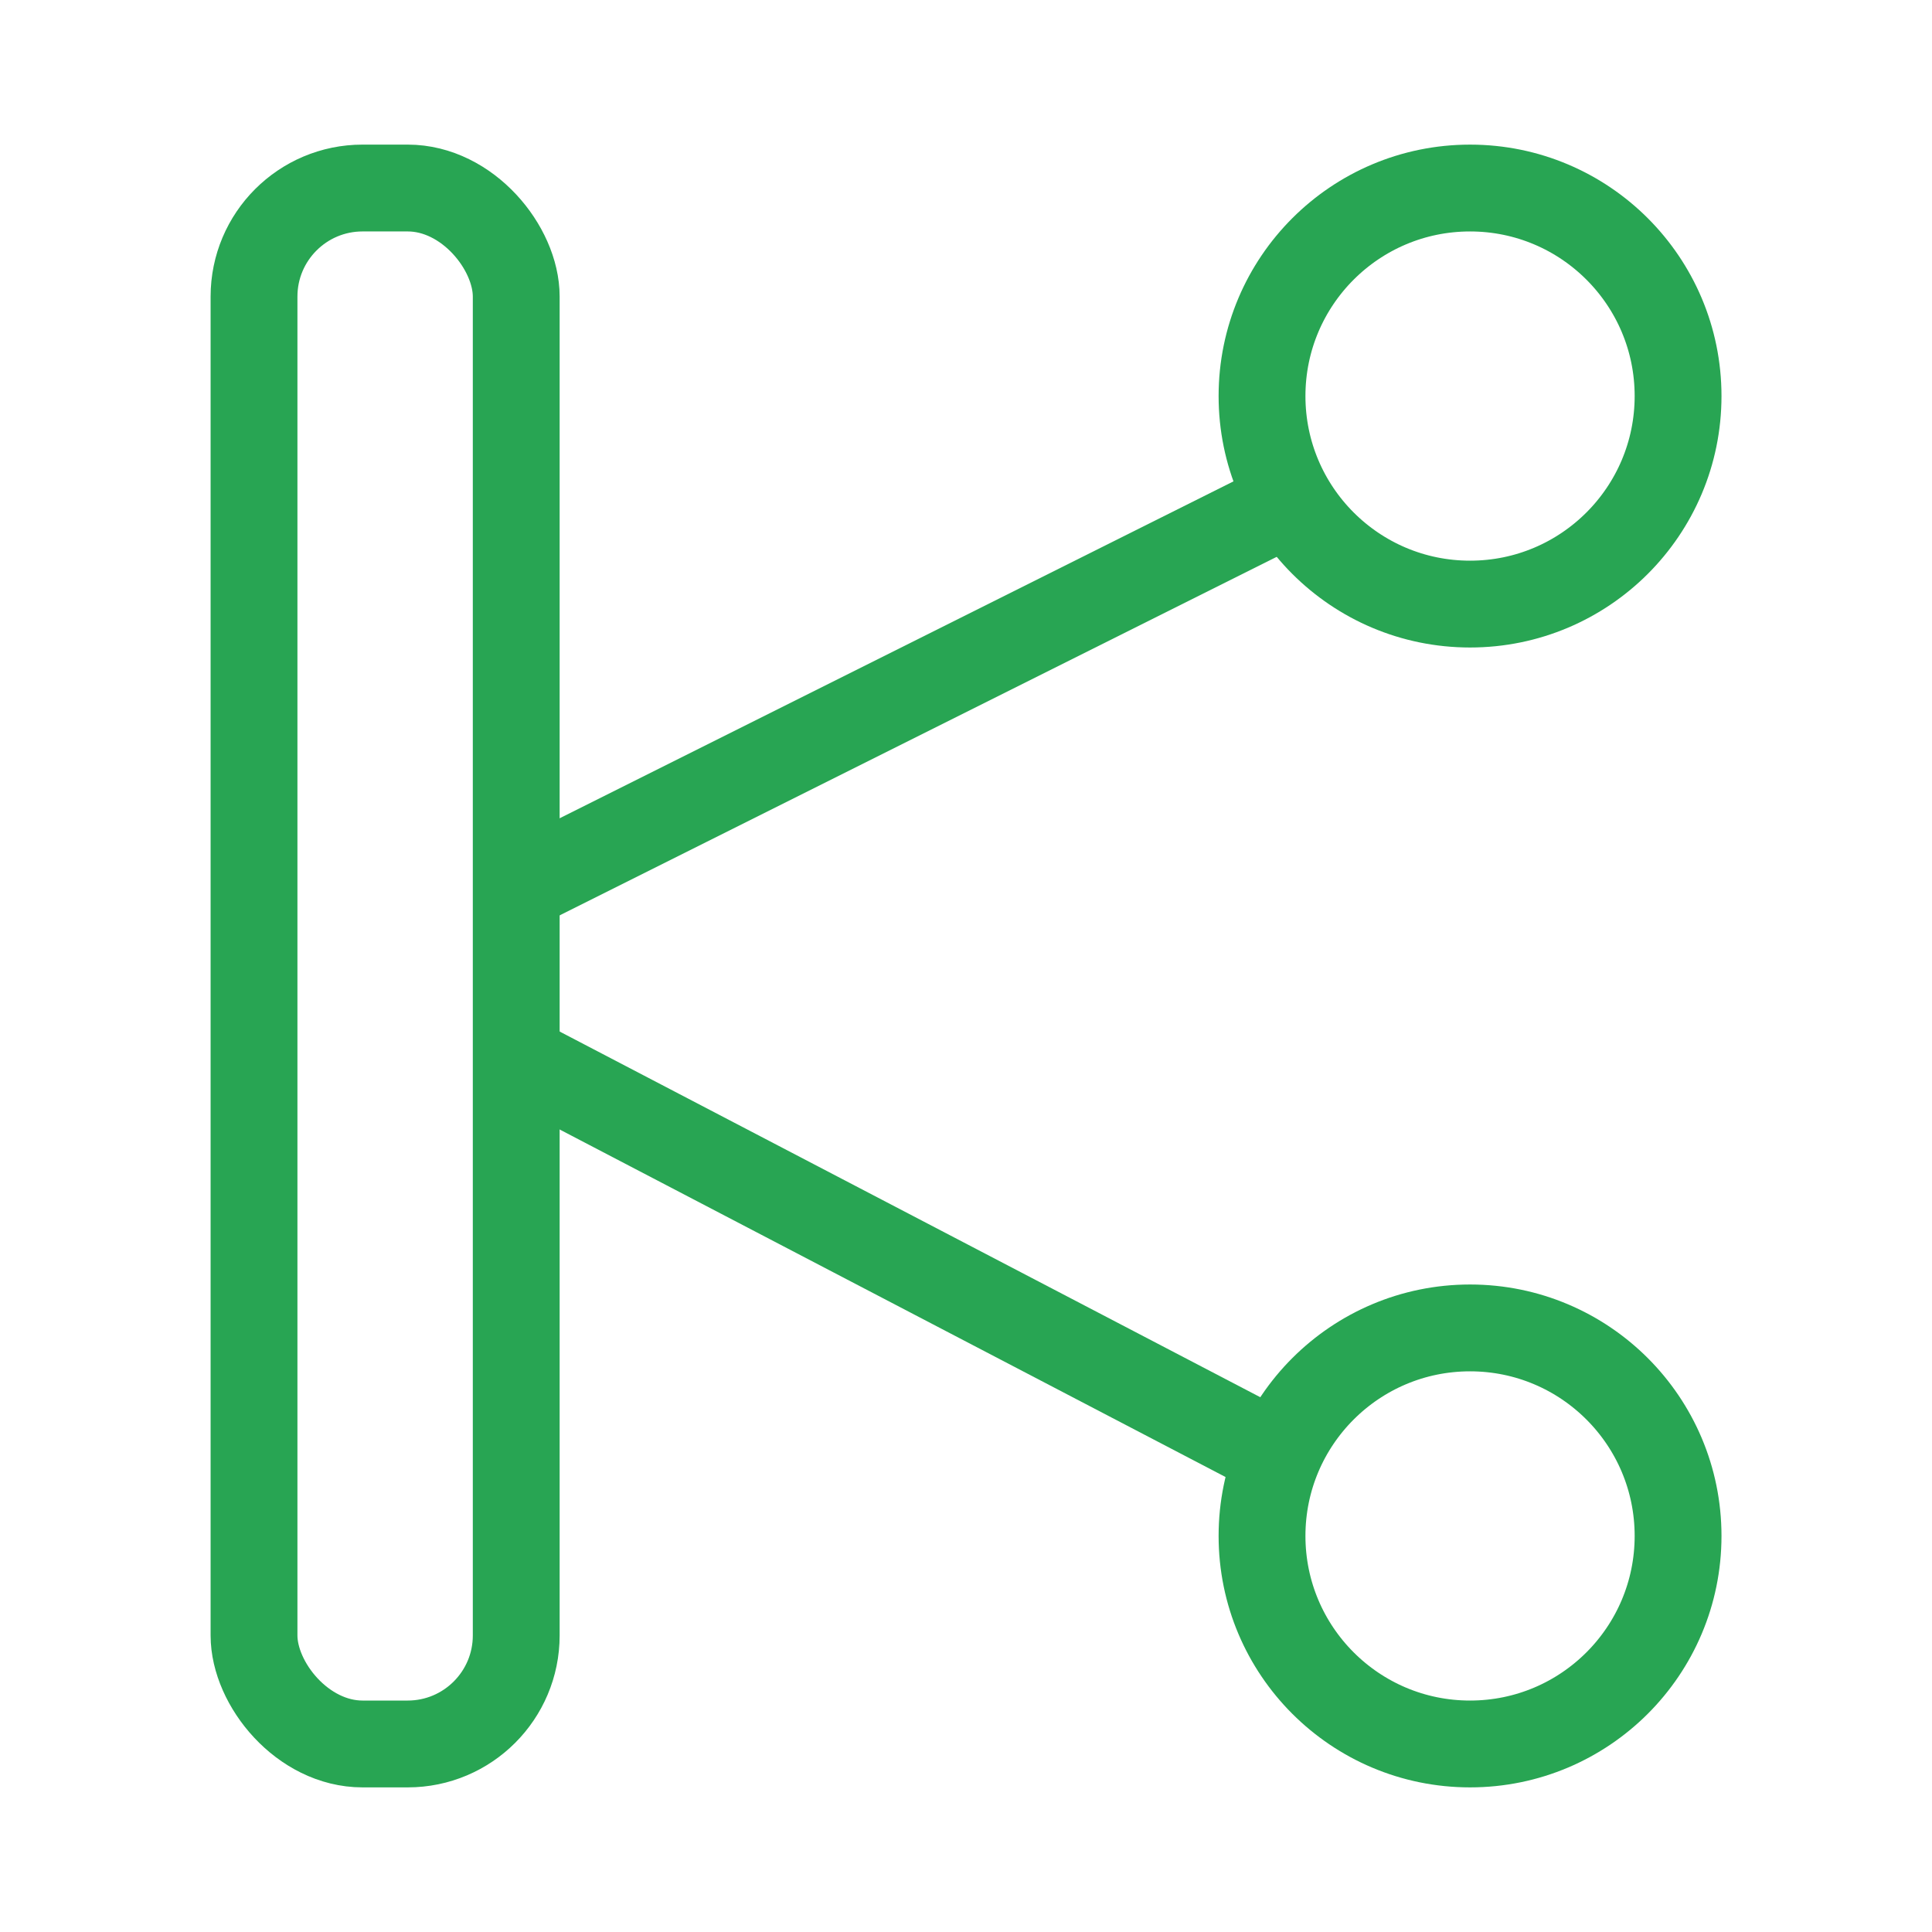
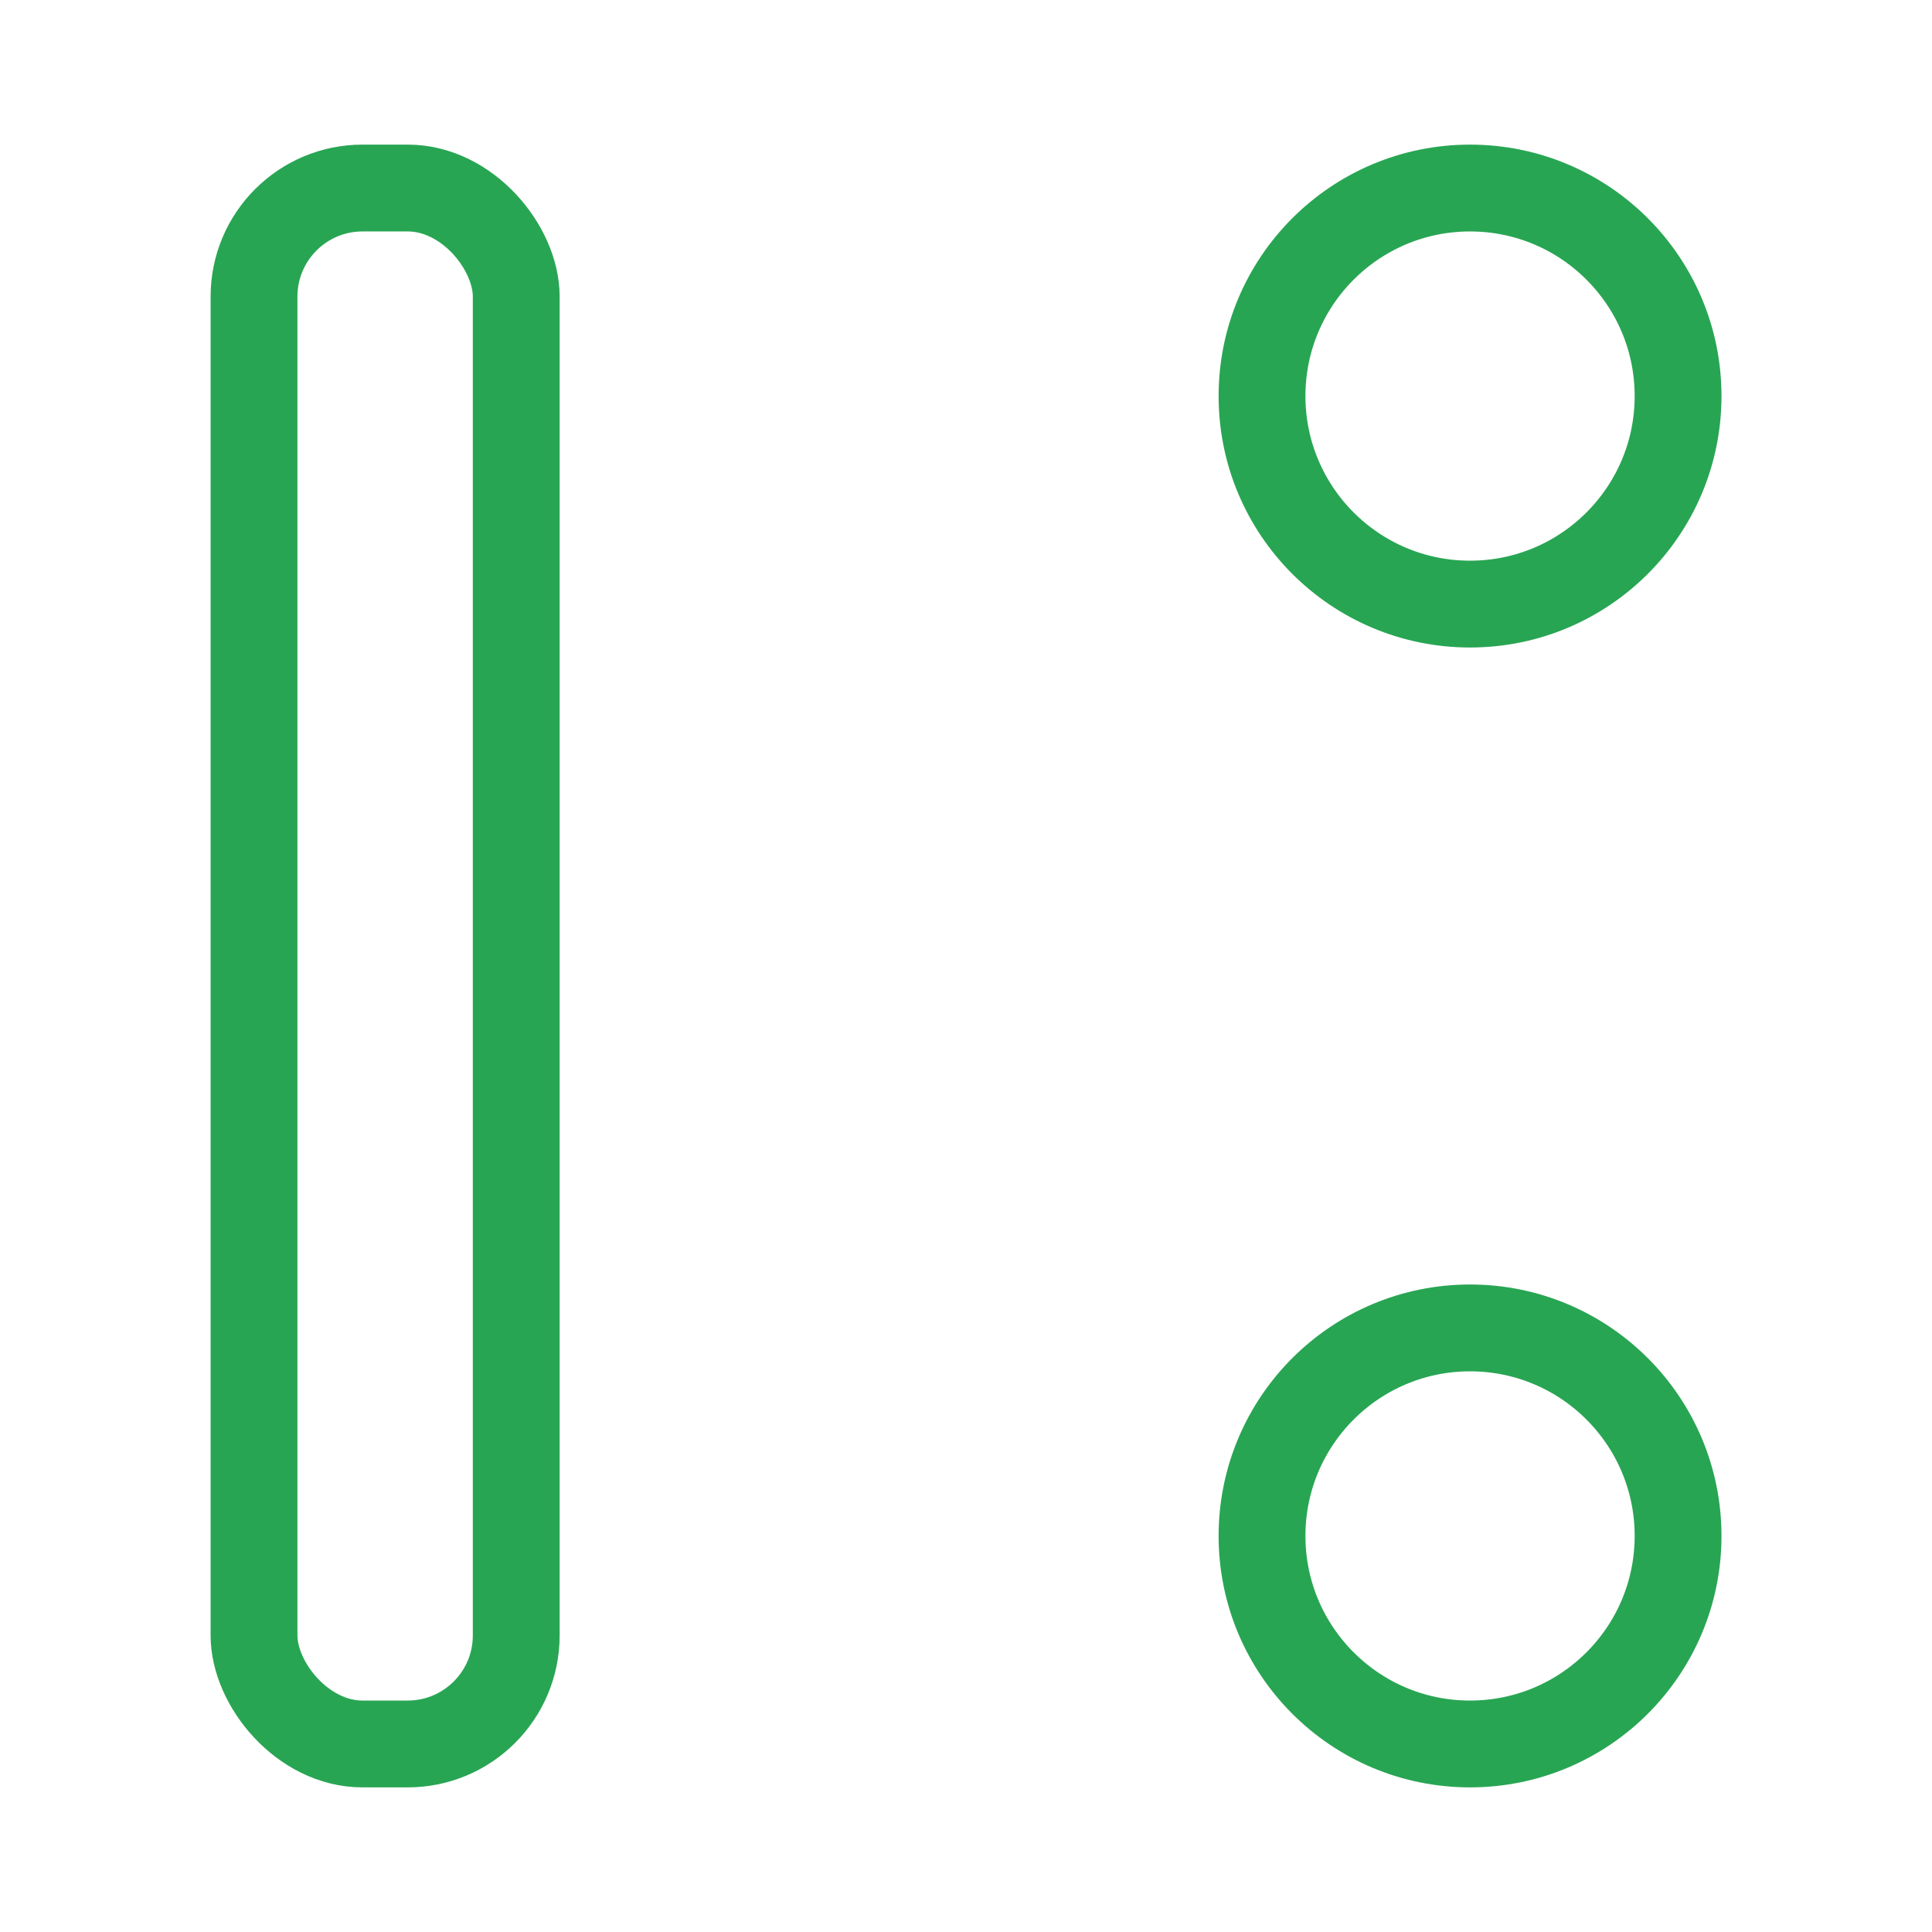
<svg xmlns="http://www.w3.org/2000/svg" width="267" height="267" viewBox="0 0 267 267" fill="none">
  <circle cx="203.159" cy="54.735" r="28.749" stroke="#28A553" stroke-width="12" />
  <circle cx="203.159" cy="212.265" r="28.749" stroke="#28A553" stroke-width="12" />
-   <path d="M176.904 70.012L73.428 121.75M70.639 145.827L176.904 201.288" stroke="#28A553" stroke-width="12" />
  <rect x="35.105" y="25.985" width="36.237" height="215.029" rx="15" stroke="#28A553" stroke-width="12" />
</svg>